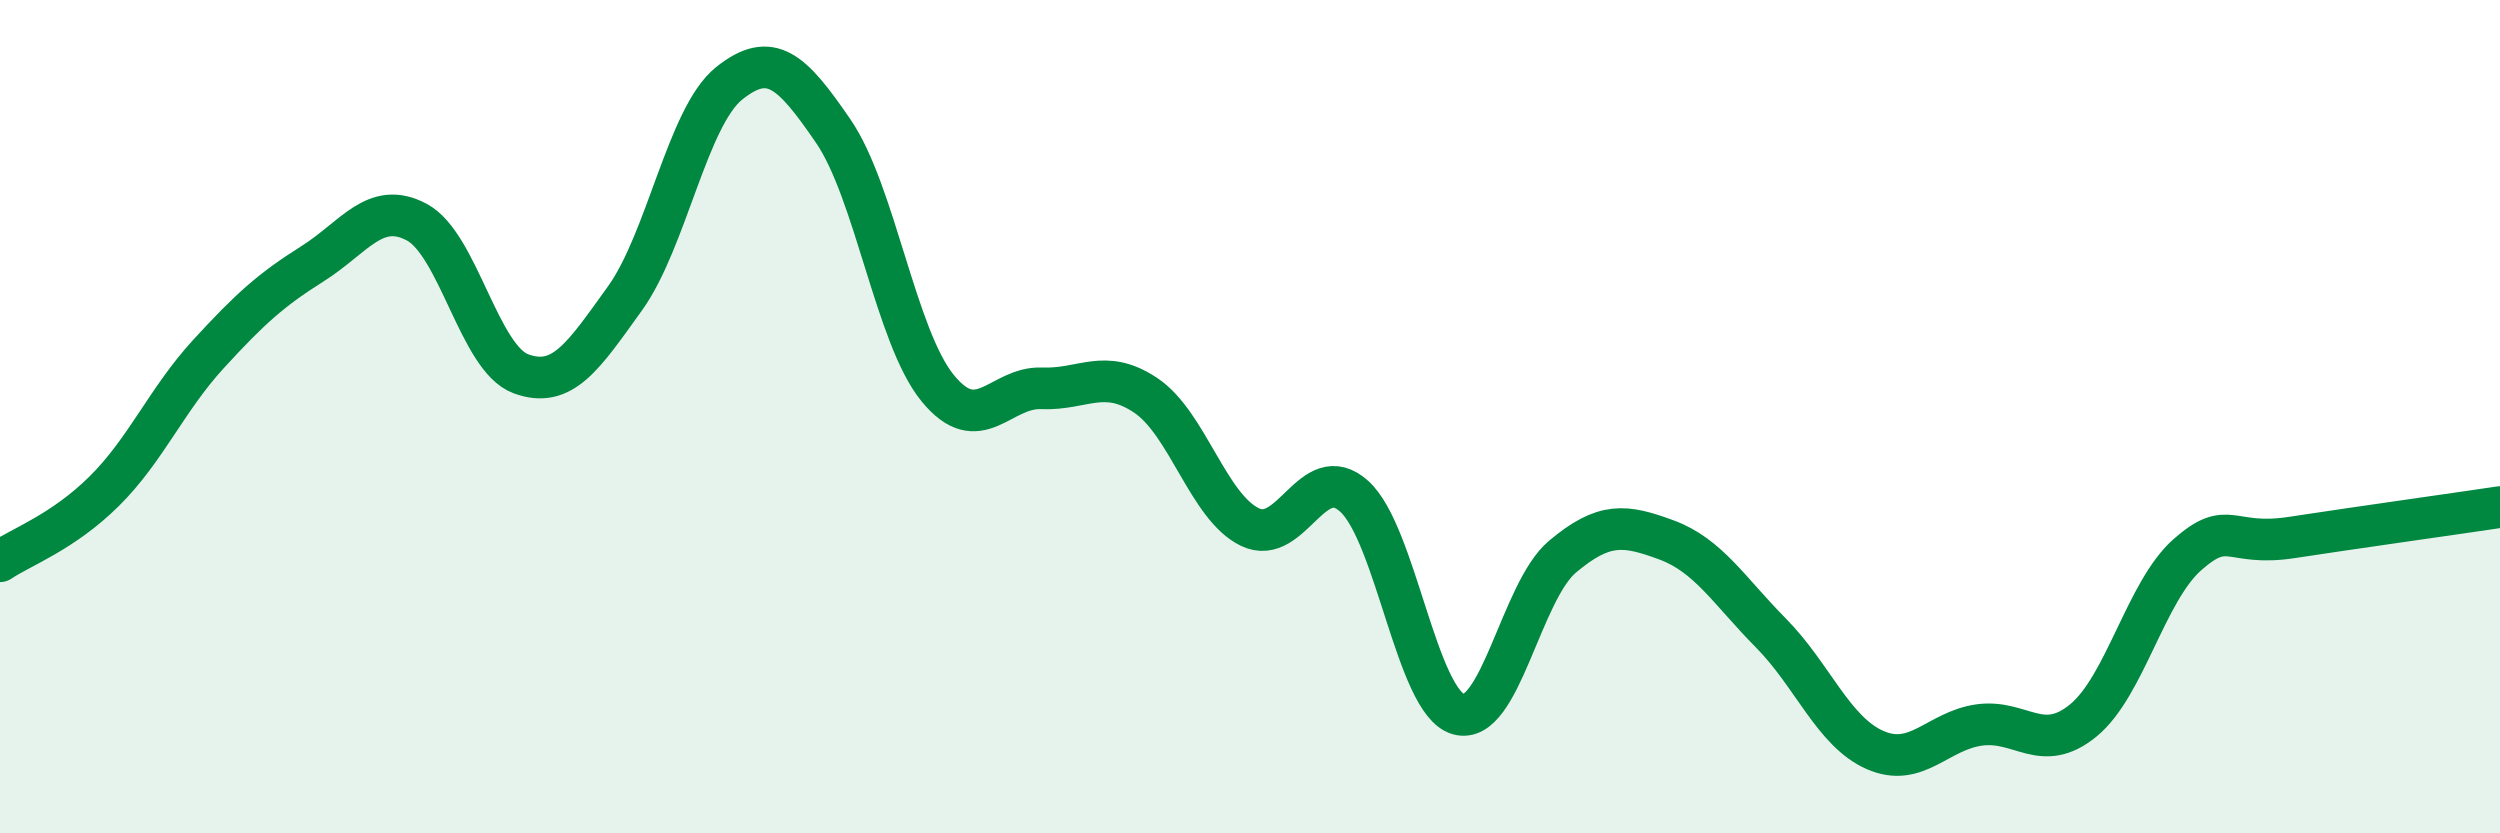
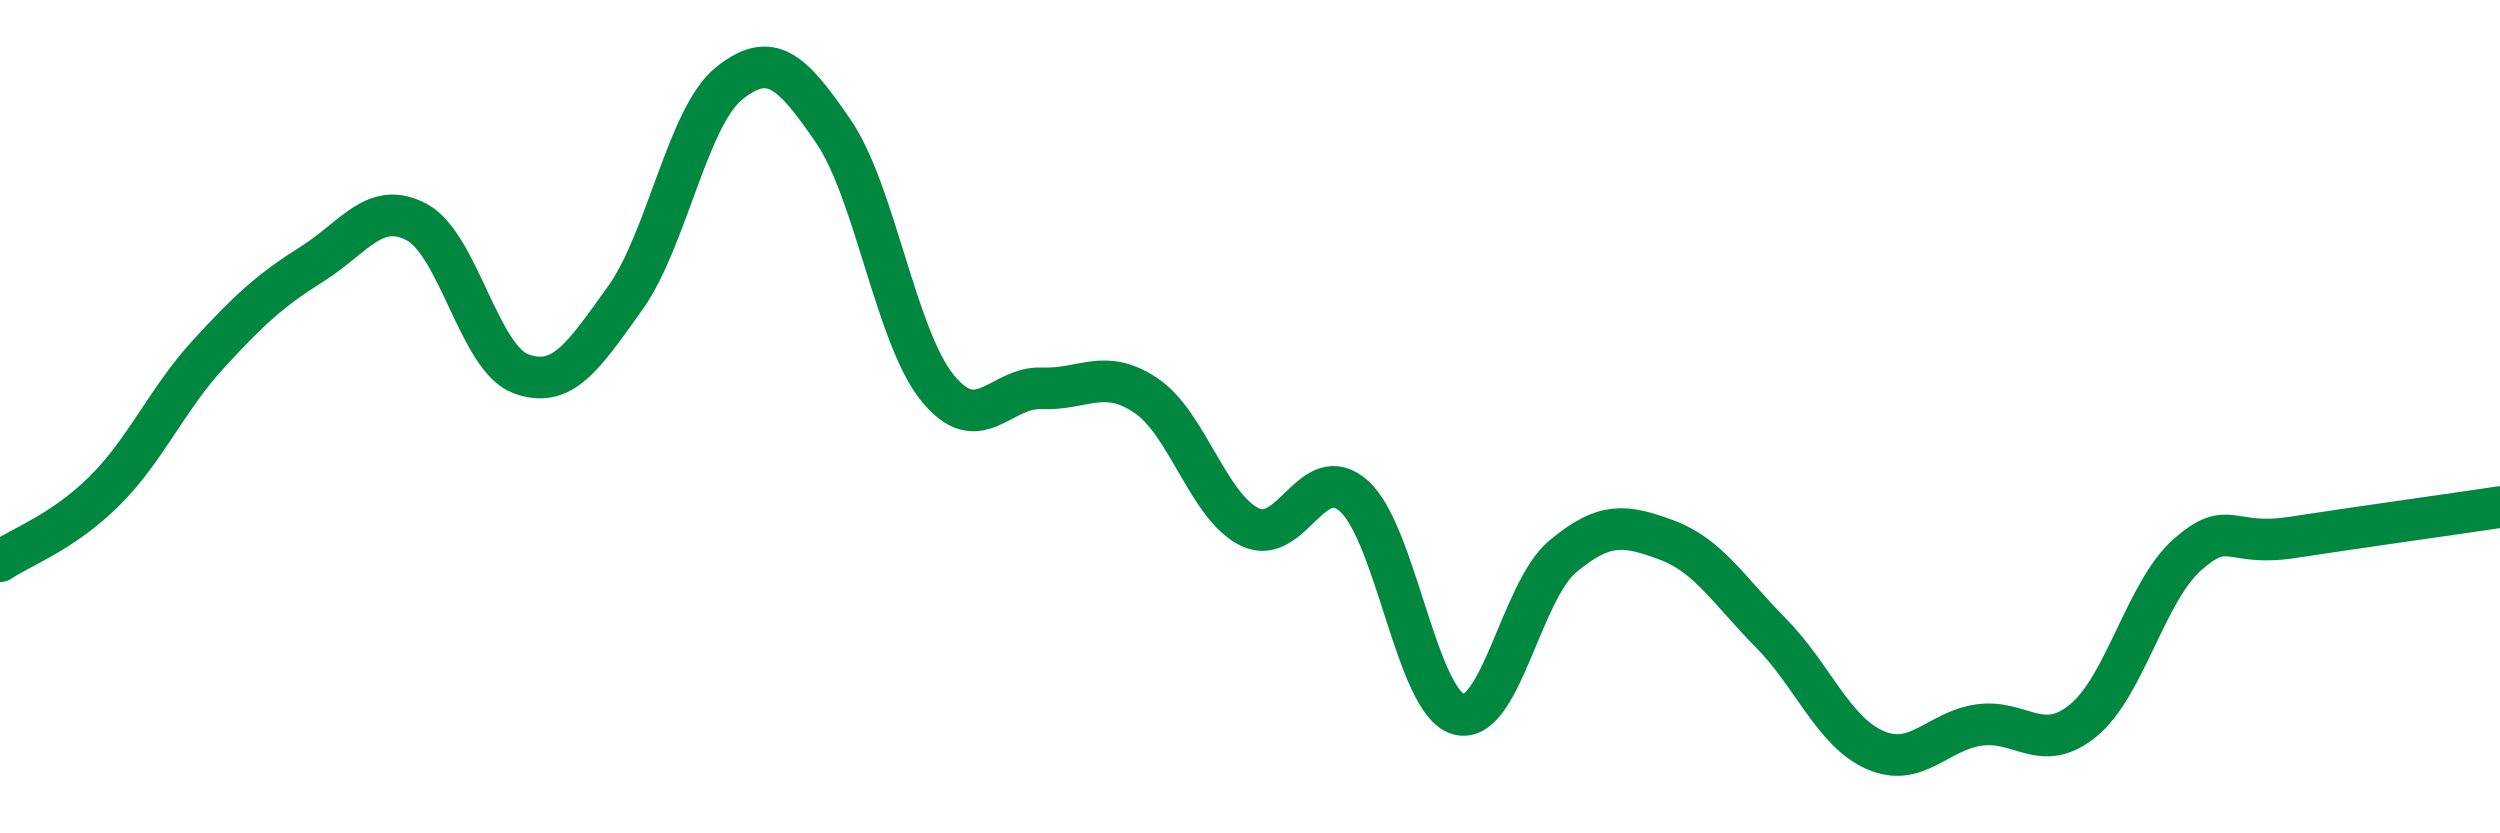
<svg xmlns="http://www.w3.org/2000/svg" width="60" height="20" viewBox="0 0 60 20">
-   <path d="M 0,13.47 C 0.5,13.13 1.5,12.78 2.5,11.79 C 3.5,10.8 4,9.59 5,8.5 C 6,7.41 6.5,6.96 7.5,6.33 C 8.5,5.7 9,4.8 10,5.33 C 11,5.86 11.5,8.6 12.5,8.97 C 13.5,9.34 14,8.55 15,7.16 C 16,5.77 16.5,2.8 17.5,2 C 18.5,1.2 19,1.69 20,3.15 C 21,4.61 21.5,8.08 22.5,9.31 C 23.5,10.54 24,9.28 25,9.32 C 26,9.36 26.5,8.82 27.5,9.49 C 28.5,10.16 29,12.17 30,12.65 C 31,13.13 31.5,11.01 32.5,11.91 C 33.5,12.81 34,16.85 35,17.14 C 36,17.43 36.5,14.2 37.5,13.36 C 38.5,12.52 39,12.59 40,12.96 C 41,13.33 41.5,14.18 42.5,15.19 C 43.5,16.2 44,17.56 45,18 C 46,18.44 46.5,17.54 47.5,17.4 C 48.5,17.26 49,18.11 50,17.29 C 51,16.47 51.5,14.19 52.5,13.31 C 53.5,12.43 53.5,13.13 55,12.9 C 56.5,12.67 59,12.32 60,12.17L60 20L0 20Z" fill="#008740" opacity="0.1" stroke-linecap="round" stroke-linejoin="round" />
  <path d="M 0,13.47 C 0.5,13.13 1.5,12.78 2.5,11.79 C 3.5,10.8 4,9.59 5,8.5 C 6,7.41 6.5,6.96 7.5,6.33 C 8.5,5.7 9,4.8 10,5.33 C 11,5.86 11.5,8.6 12.5,8.97 C 13.5,9.34 14,8.55 15,7.16 C 16,5.77 16.5,2.8 17.5,2 C 18.5,1.2 19,1.69 20,3.15 C 21,4.61 21.5,8.08 22.5,9.31 C 23.5,10.54 24,9.28 25,9.32 C 26,9.36 26.5,8.82 27.5,9.49 C 28.5,10.16 29,12.17 30,12.65 C 31,13.13 31.5,11.01 32.5,11.91 C 33.5,12.81 34,16.85 35,17.14 C 36,17.43 36.5,14.2 37.5,13.36 C 38.5,12.52 39,12.59 40,12.96 C 41,13.33 41.5,14.18 42.5,15.19 C 43.5,16.2 44,17.56 45,18 C 46,18.44 46.5,17.54 47.5,17.4 C 48.5,17.26 49,18.11 50,17.29 C 51,16.47 51.5,14.19 52.5,13.31 C 53.5,12.43 53.5,13.13 55,12.9 C 56.5,12.67 59,12.32 60,12.17" stroke="#008740" stroke-width="1" fill="none" stroke-linecap="round" stroke-linejoin="round" />
</svg>